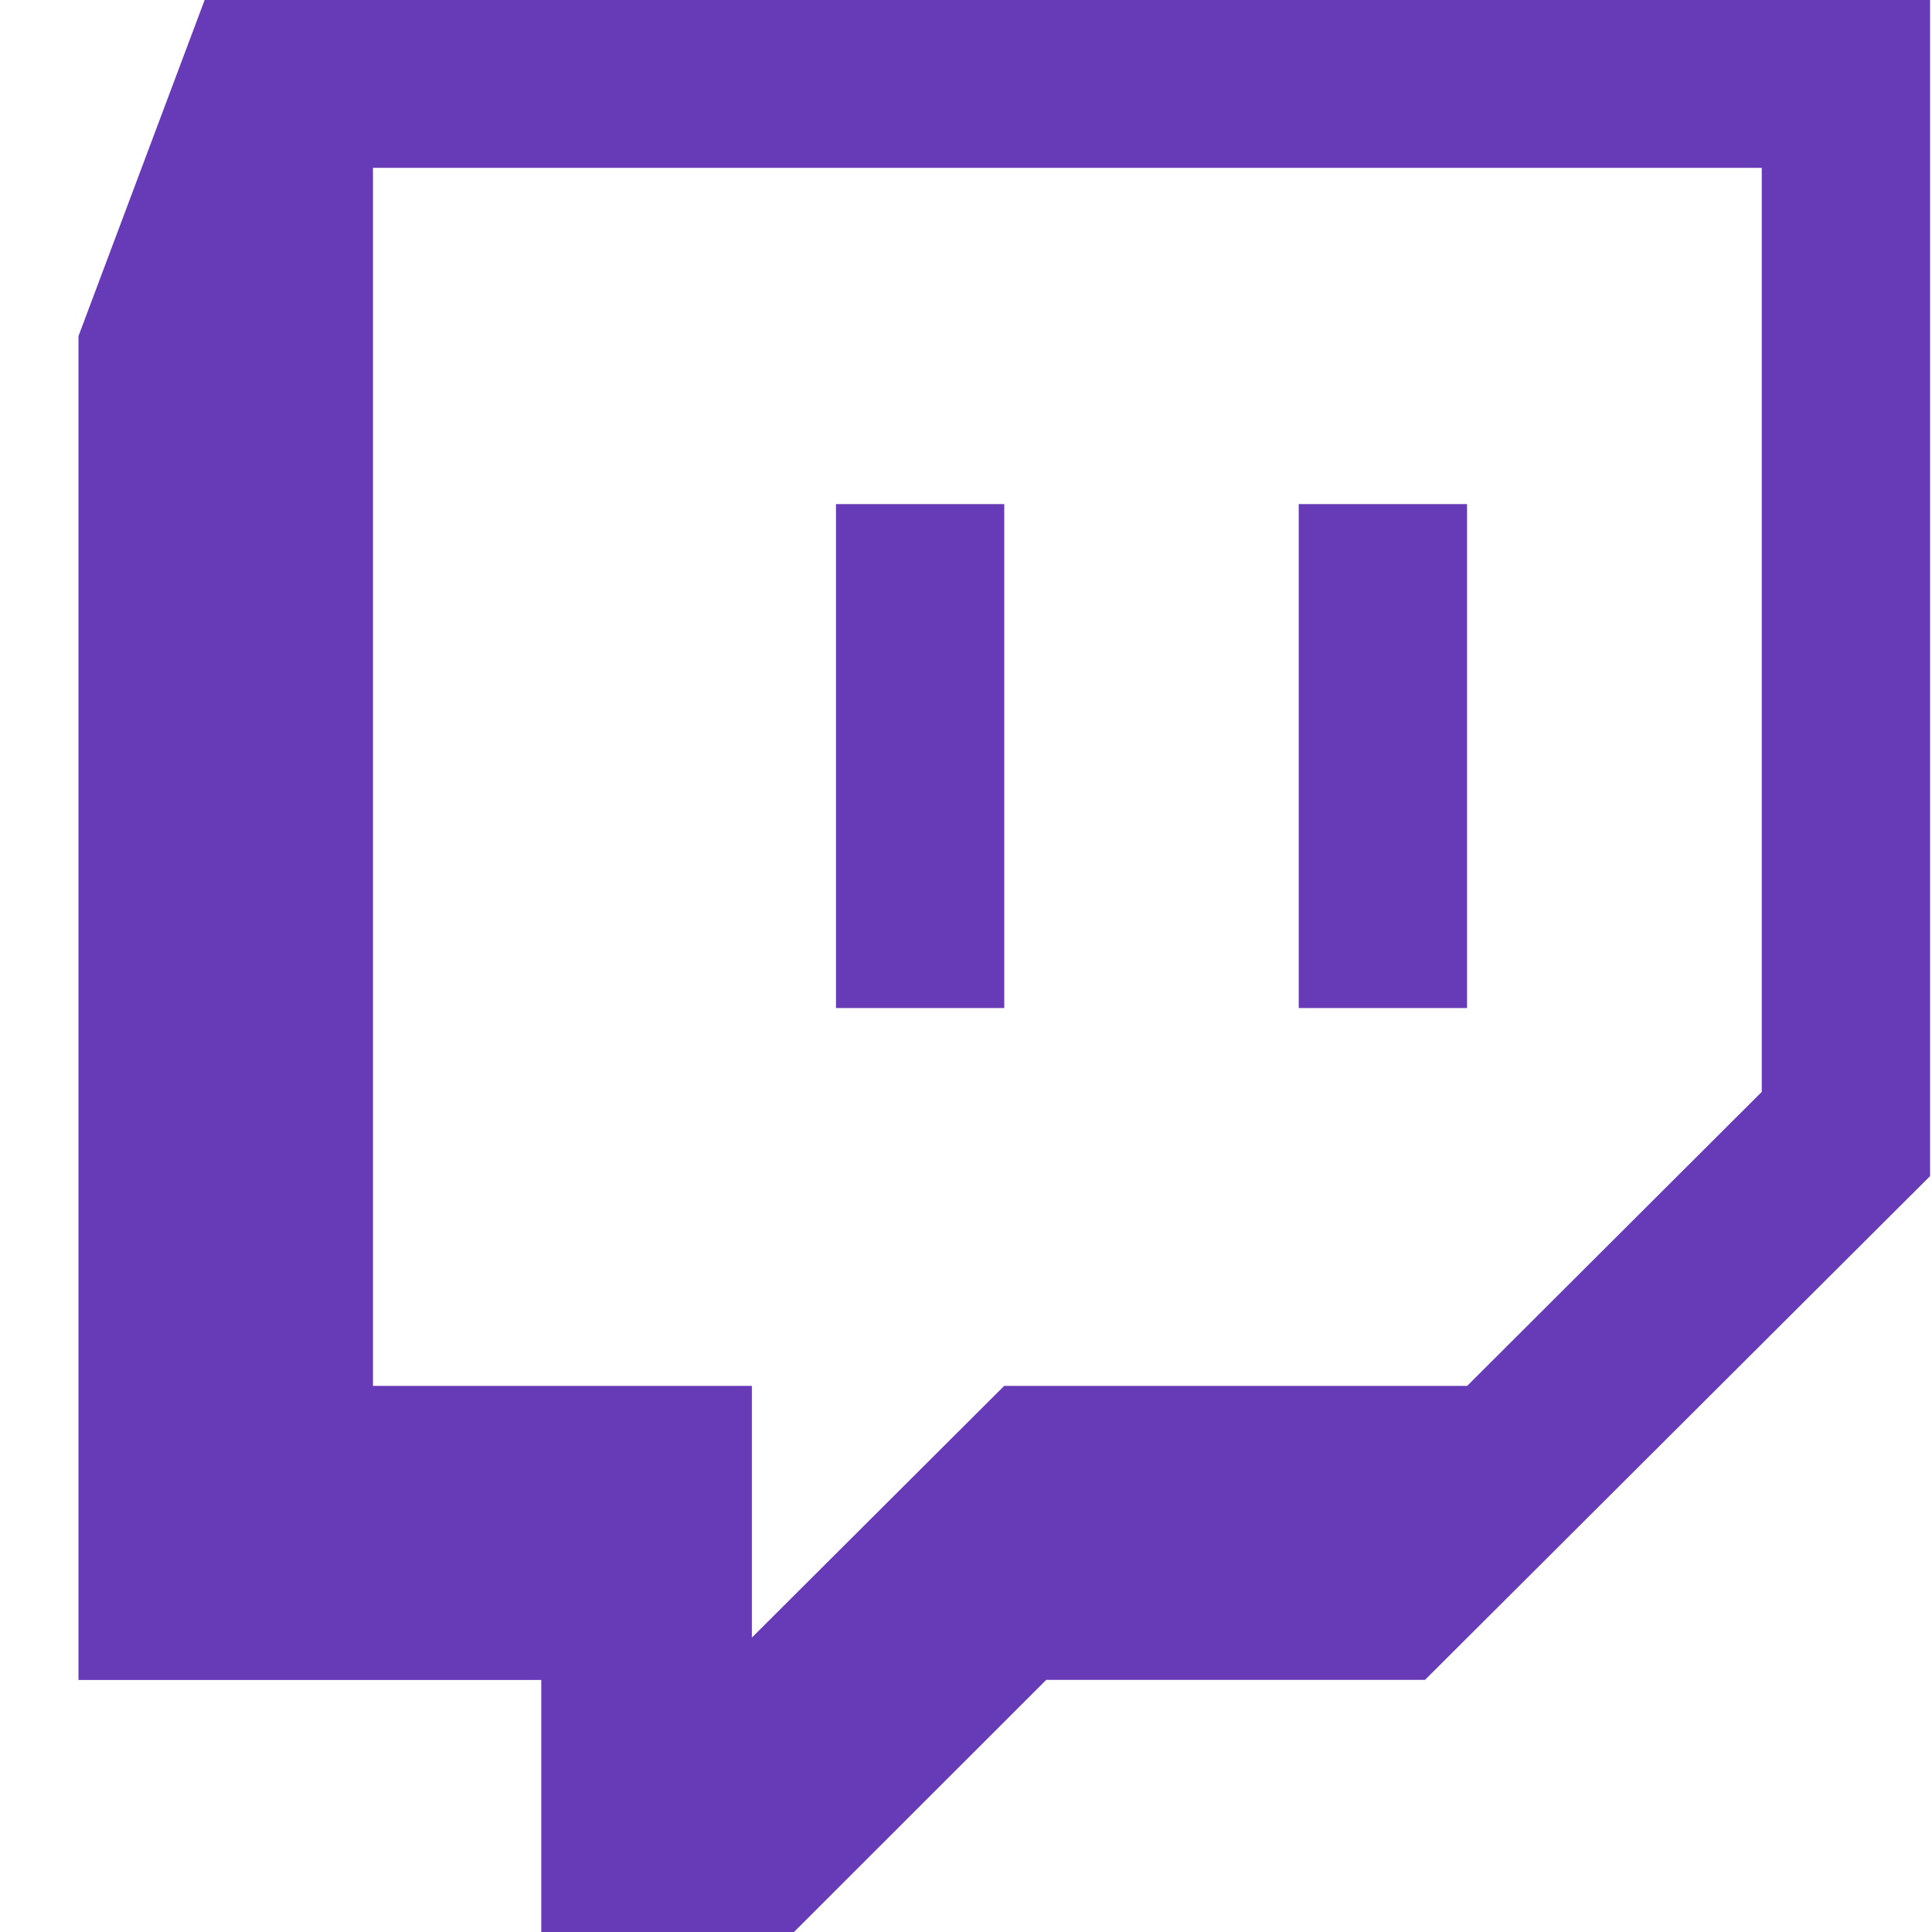
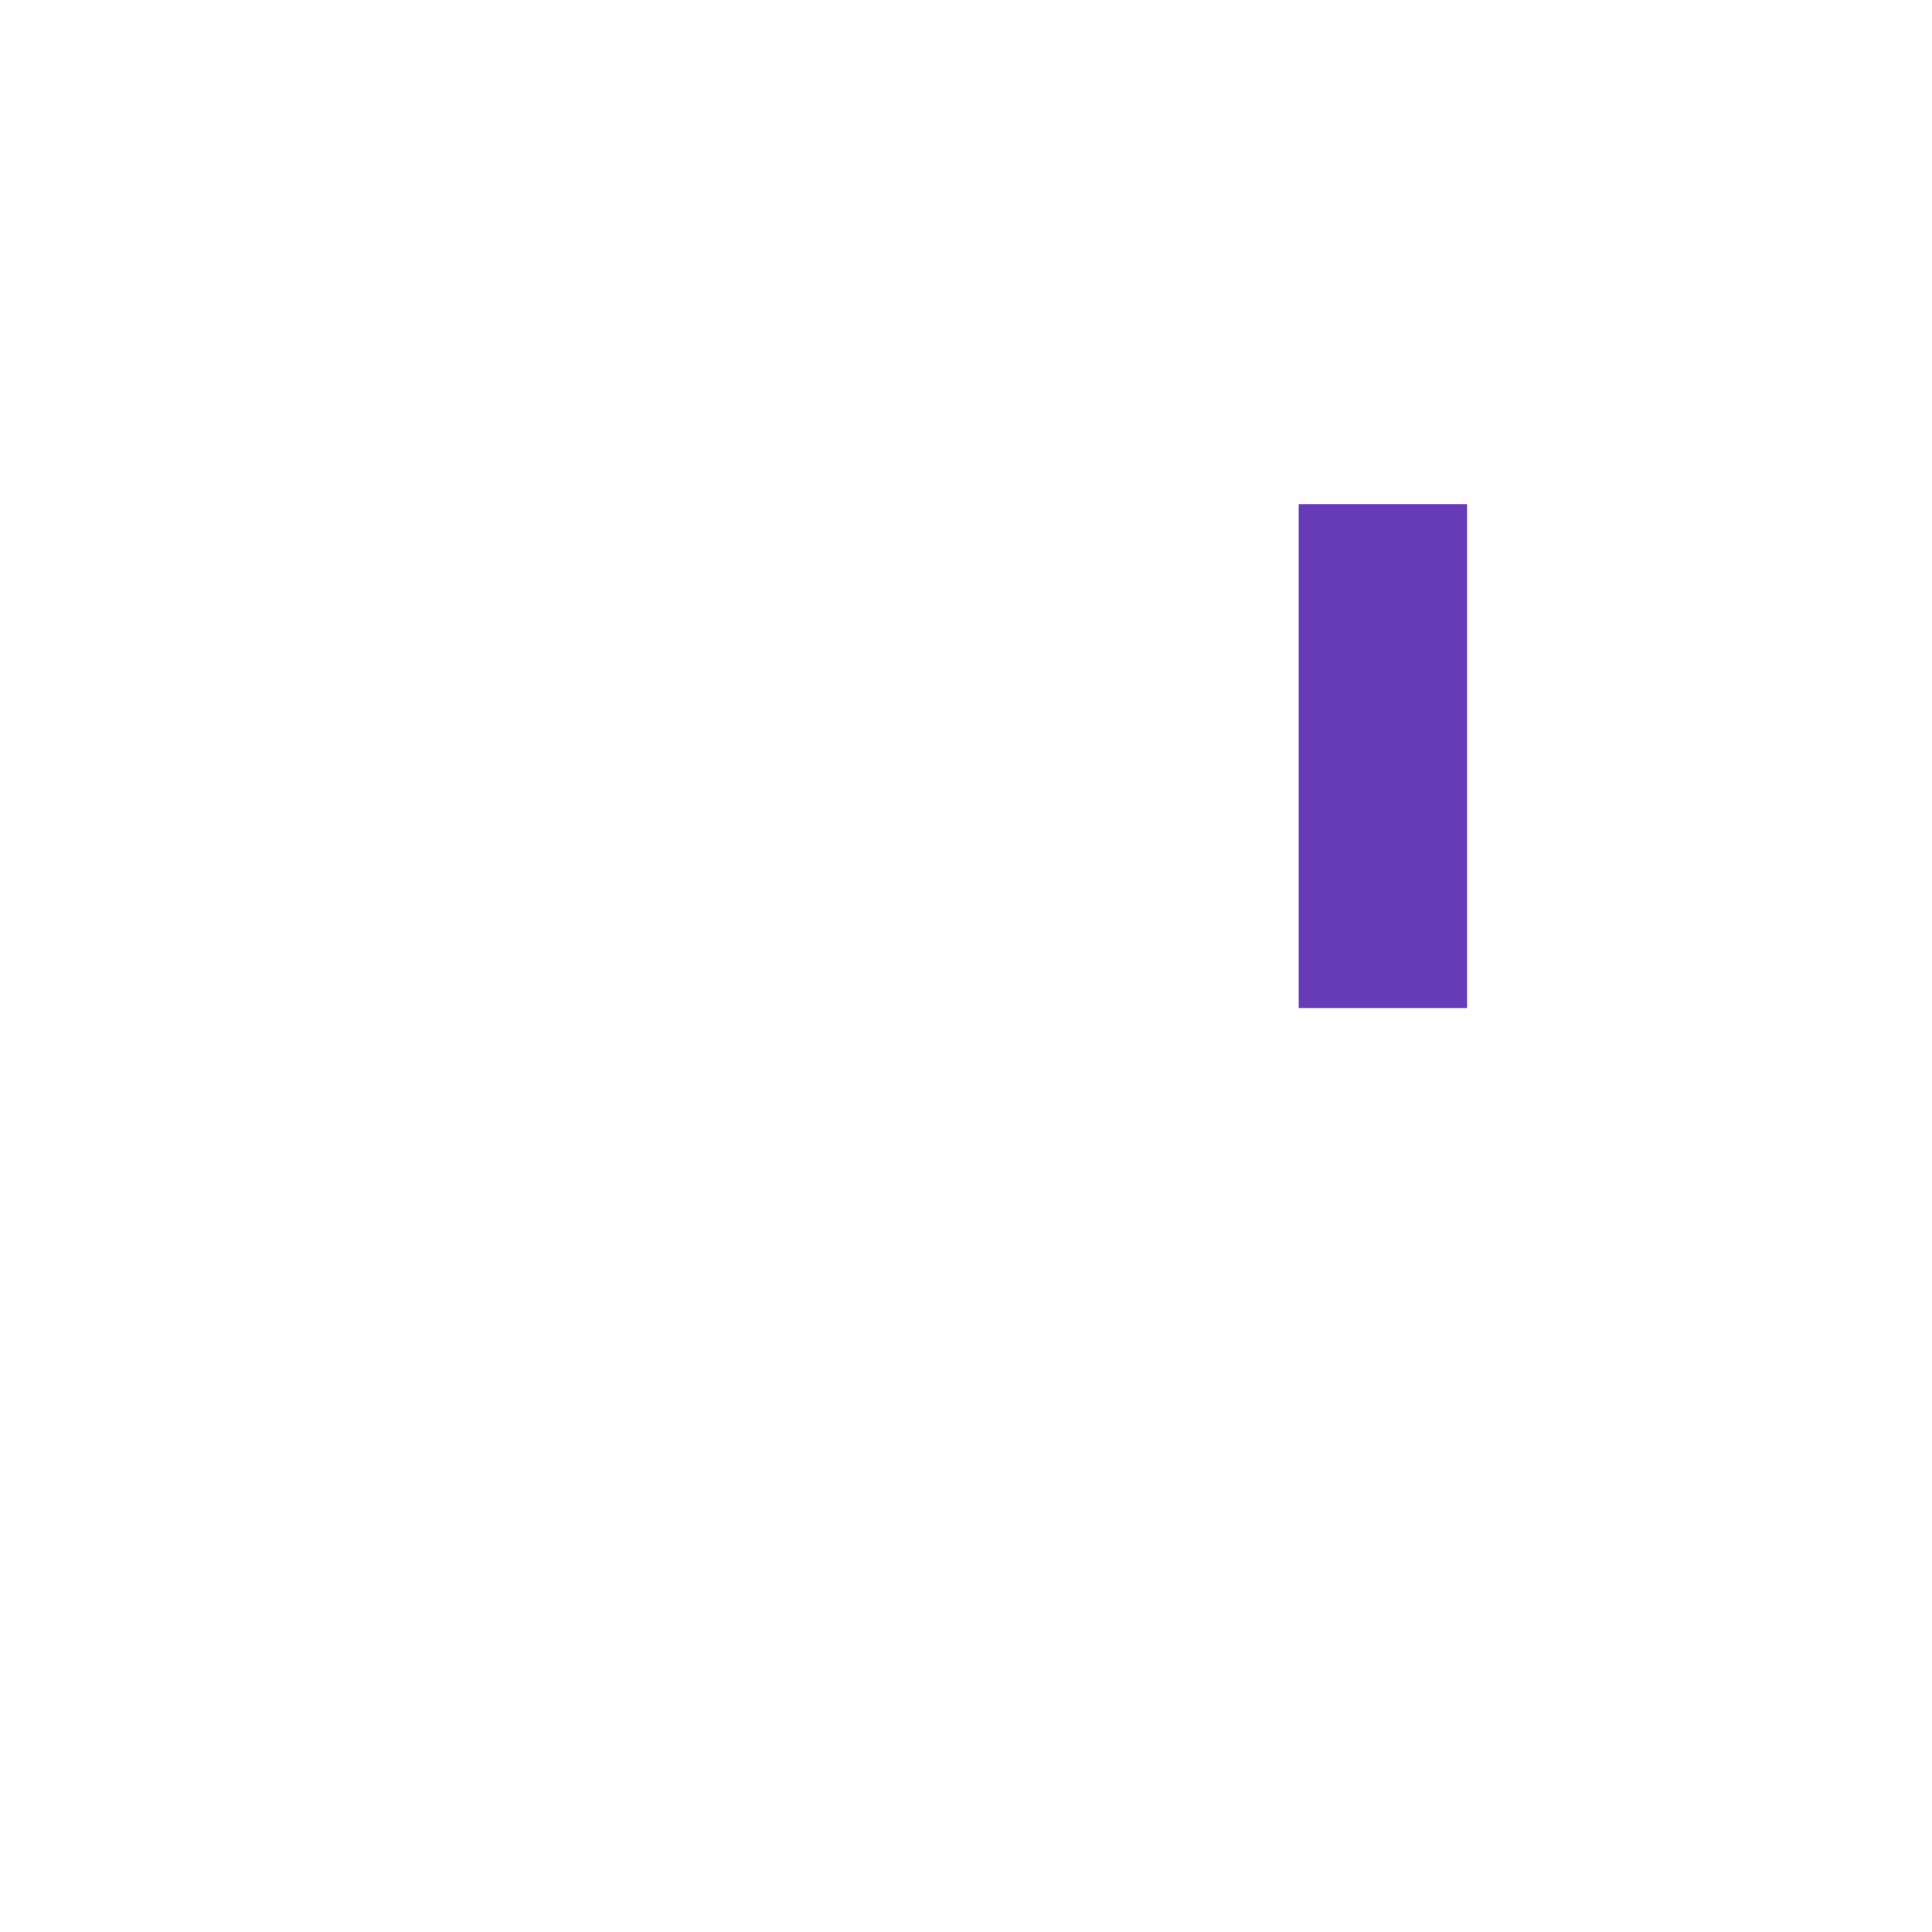
<svg xmlns="http://www.w3.org/2000/svg" width="50" height="50" viewBox="0 0 50 50" fill="none">
-   <path d="M2.031 8.698V43.477H14.008V50H20.548L27.077 43.475H36.879L49.95 30.438V0H5.296L2.031 8.698ZM9.652 4.344H45.594V28.258L37.969 35.867H25.988L19.458 42.381V35.867H9.652V4.344Z" fill="#673AB7" />
-   <path d="M21.635 13.046H25.99V26.088H21.635V13.046Z" fill="#673AB7" />
  <path d="M33.611 13.046H37.967V26.088H33.611V13.046Z" fill="#673AB7" />
</svg>